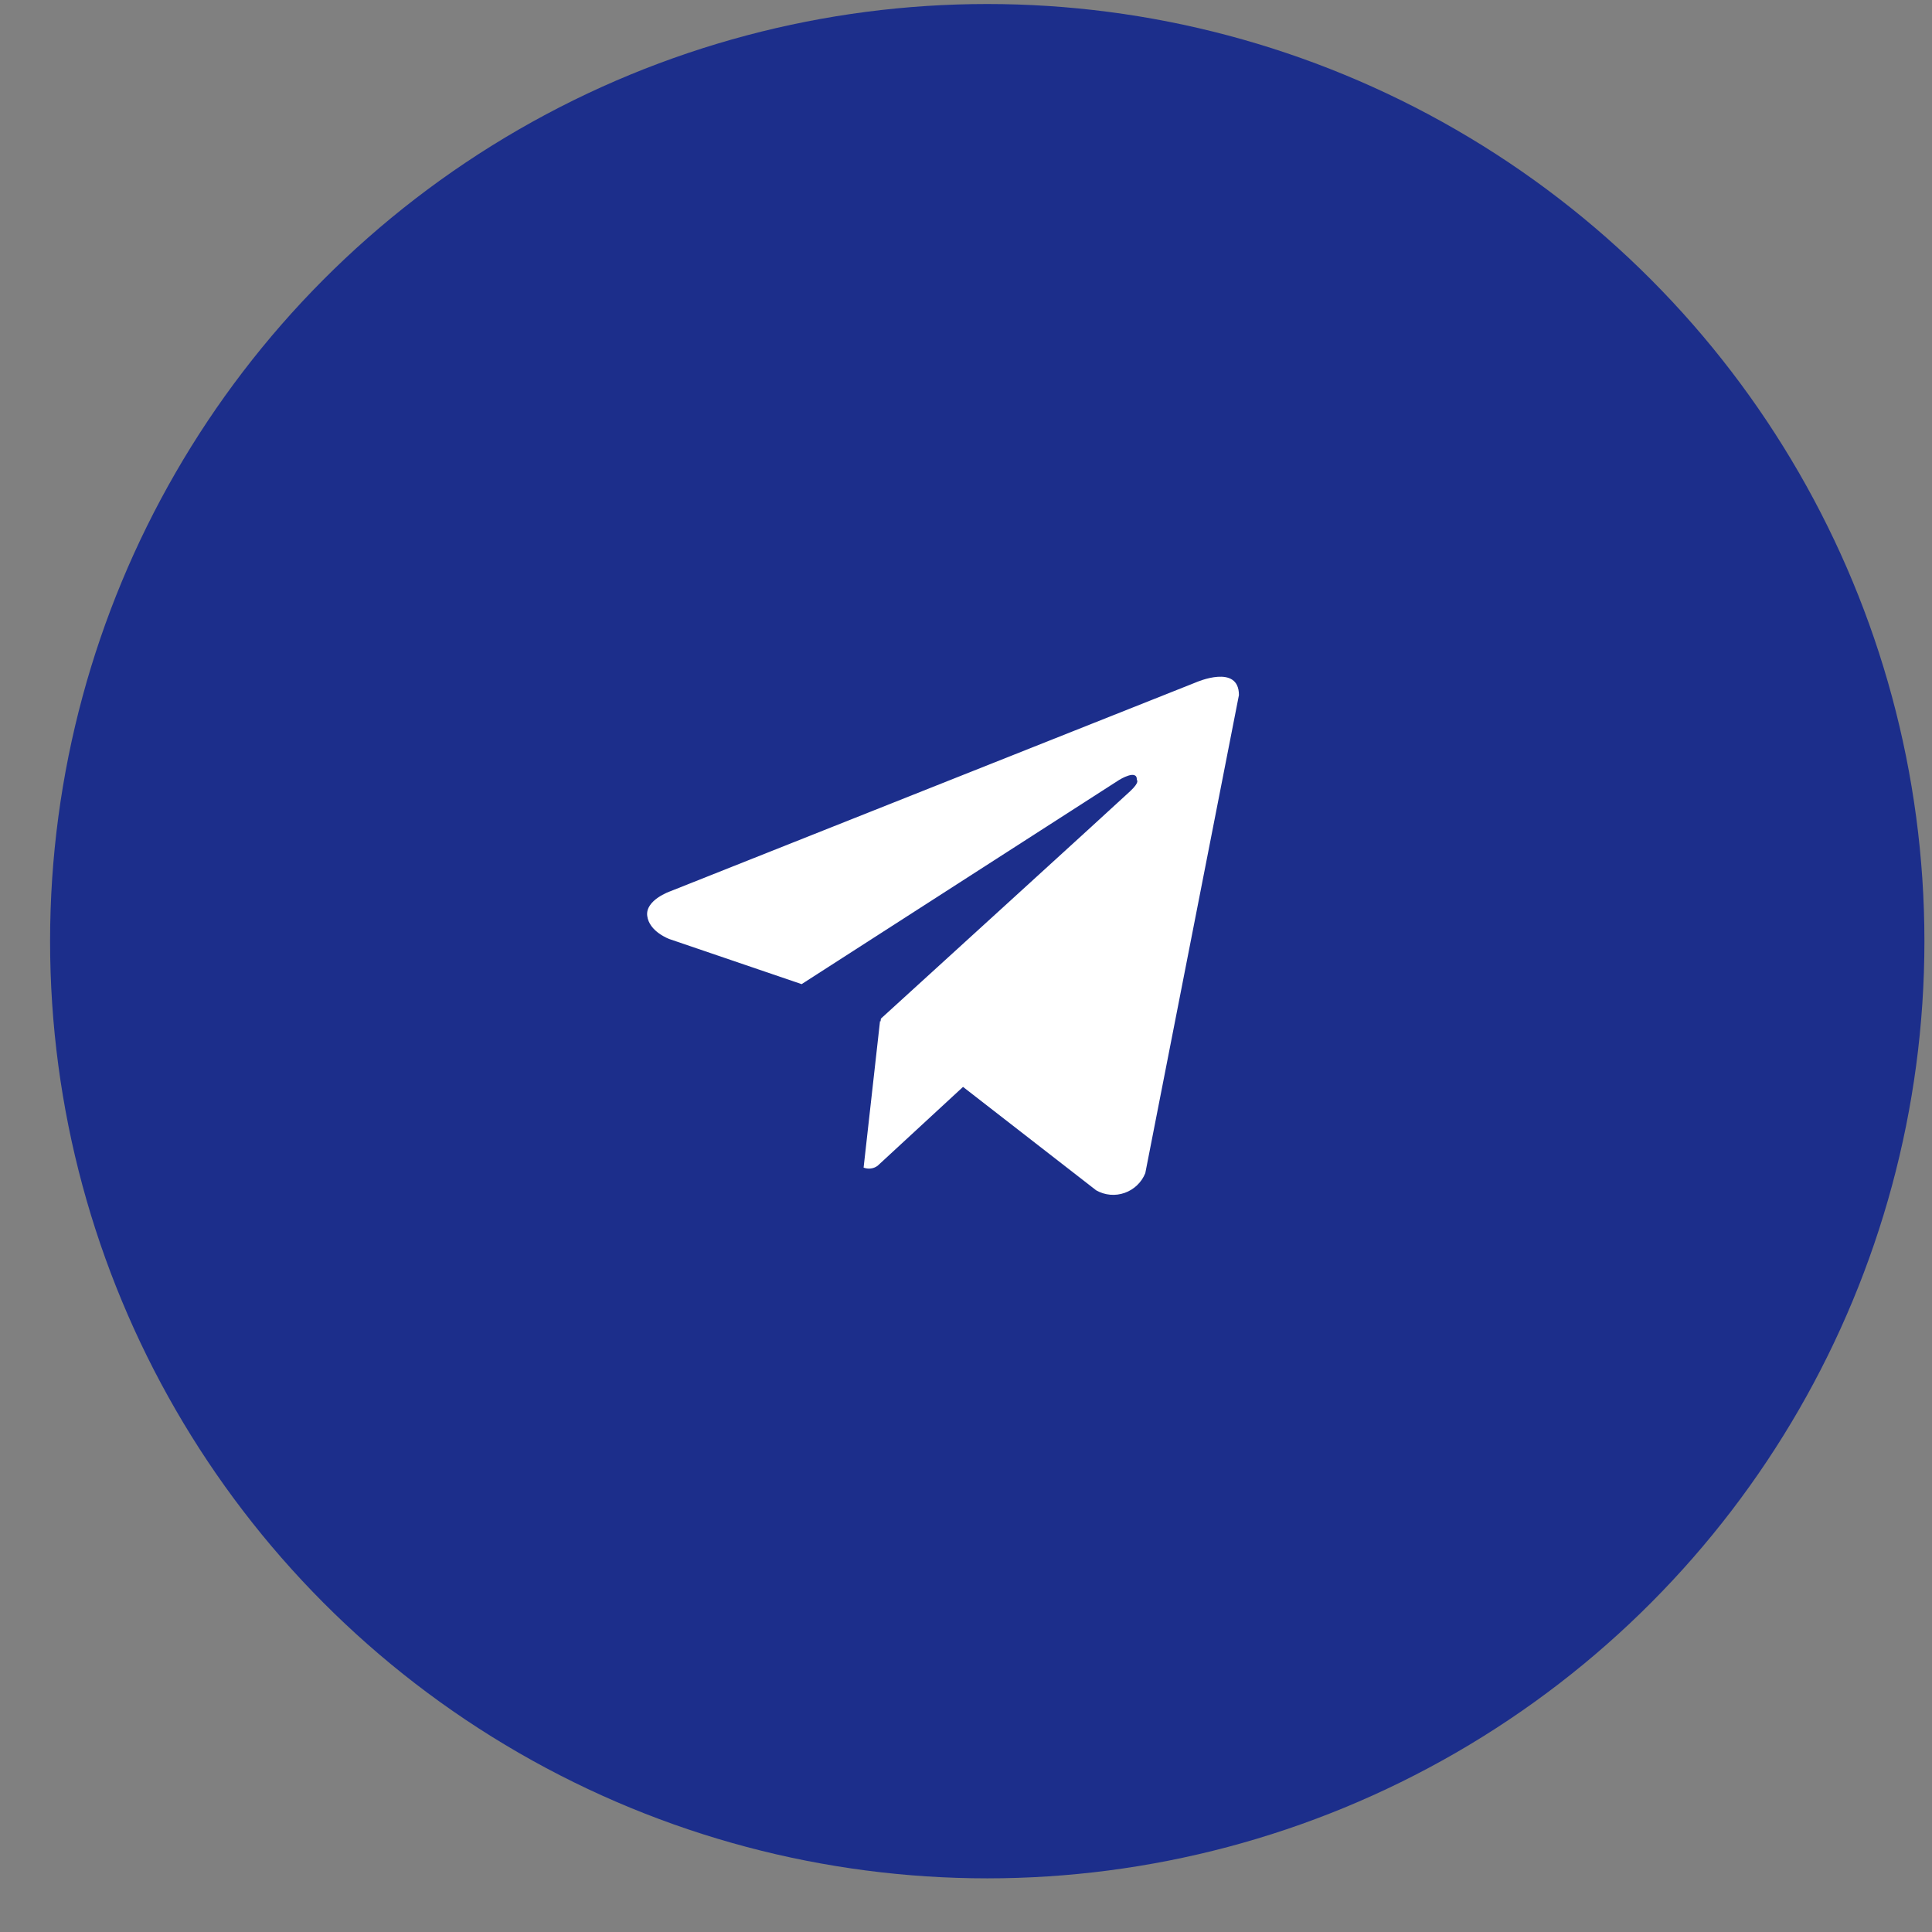
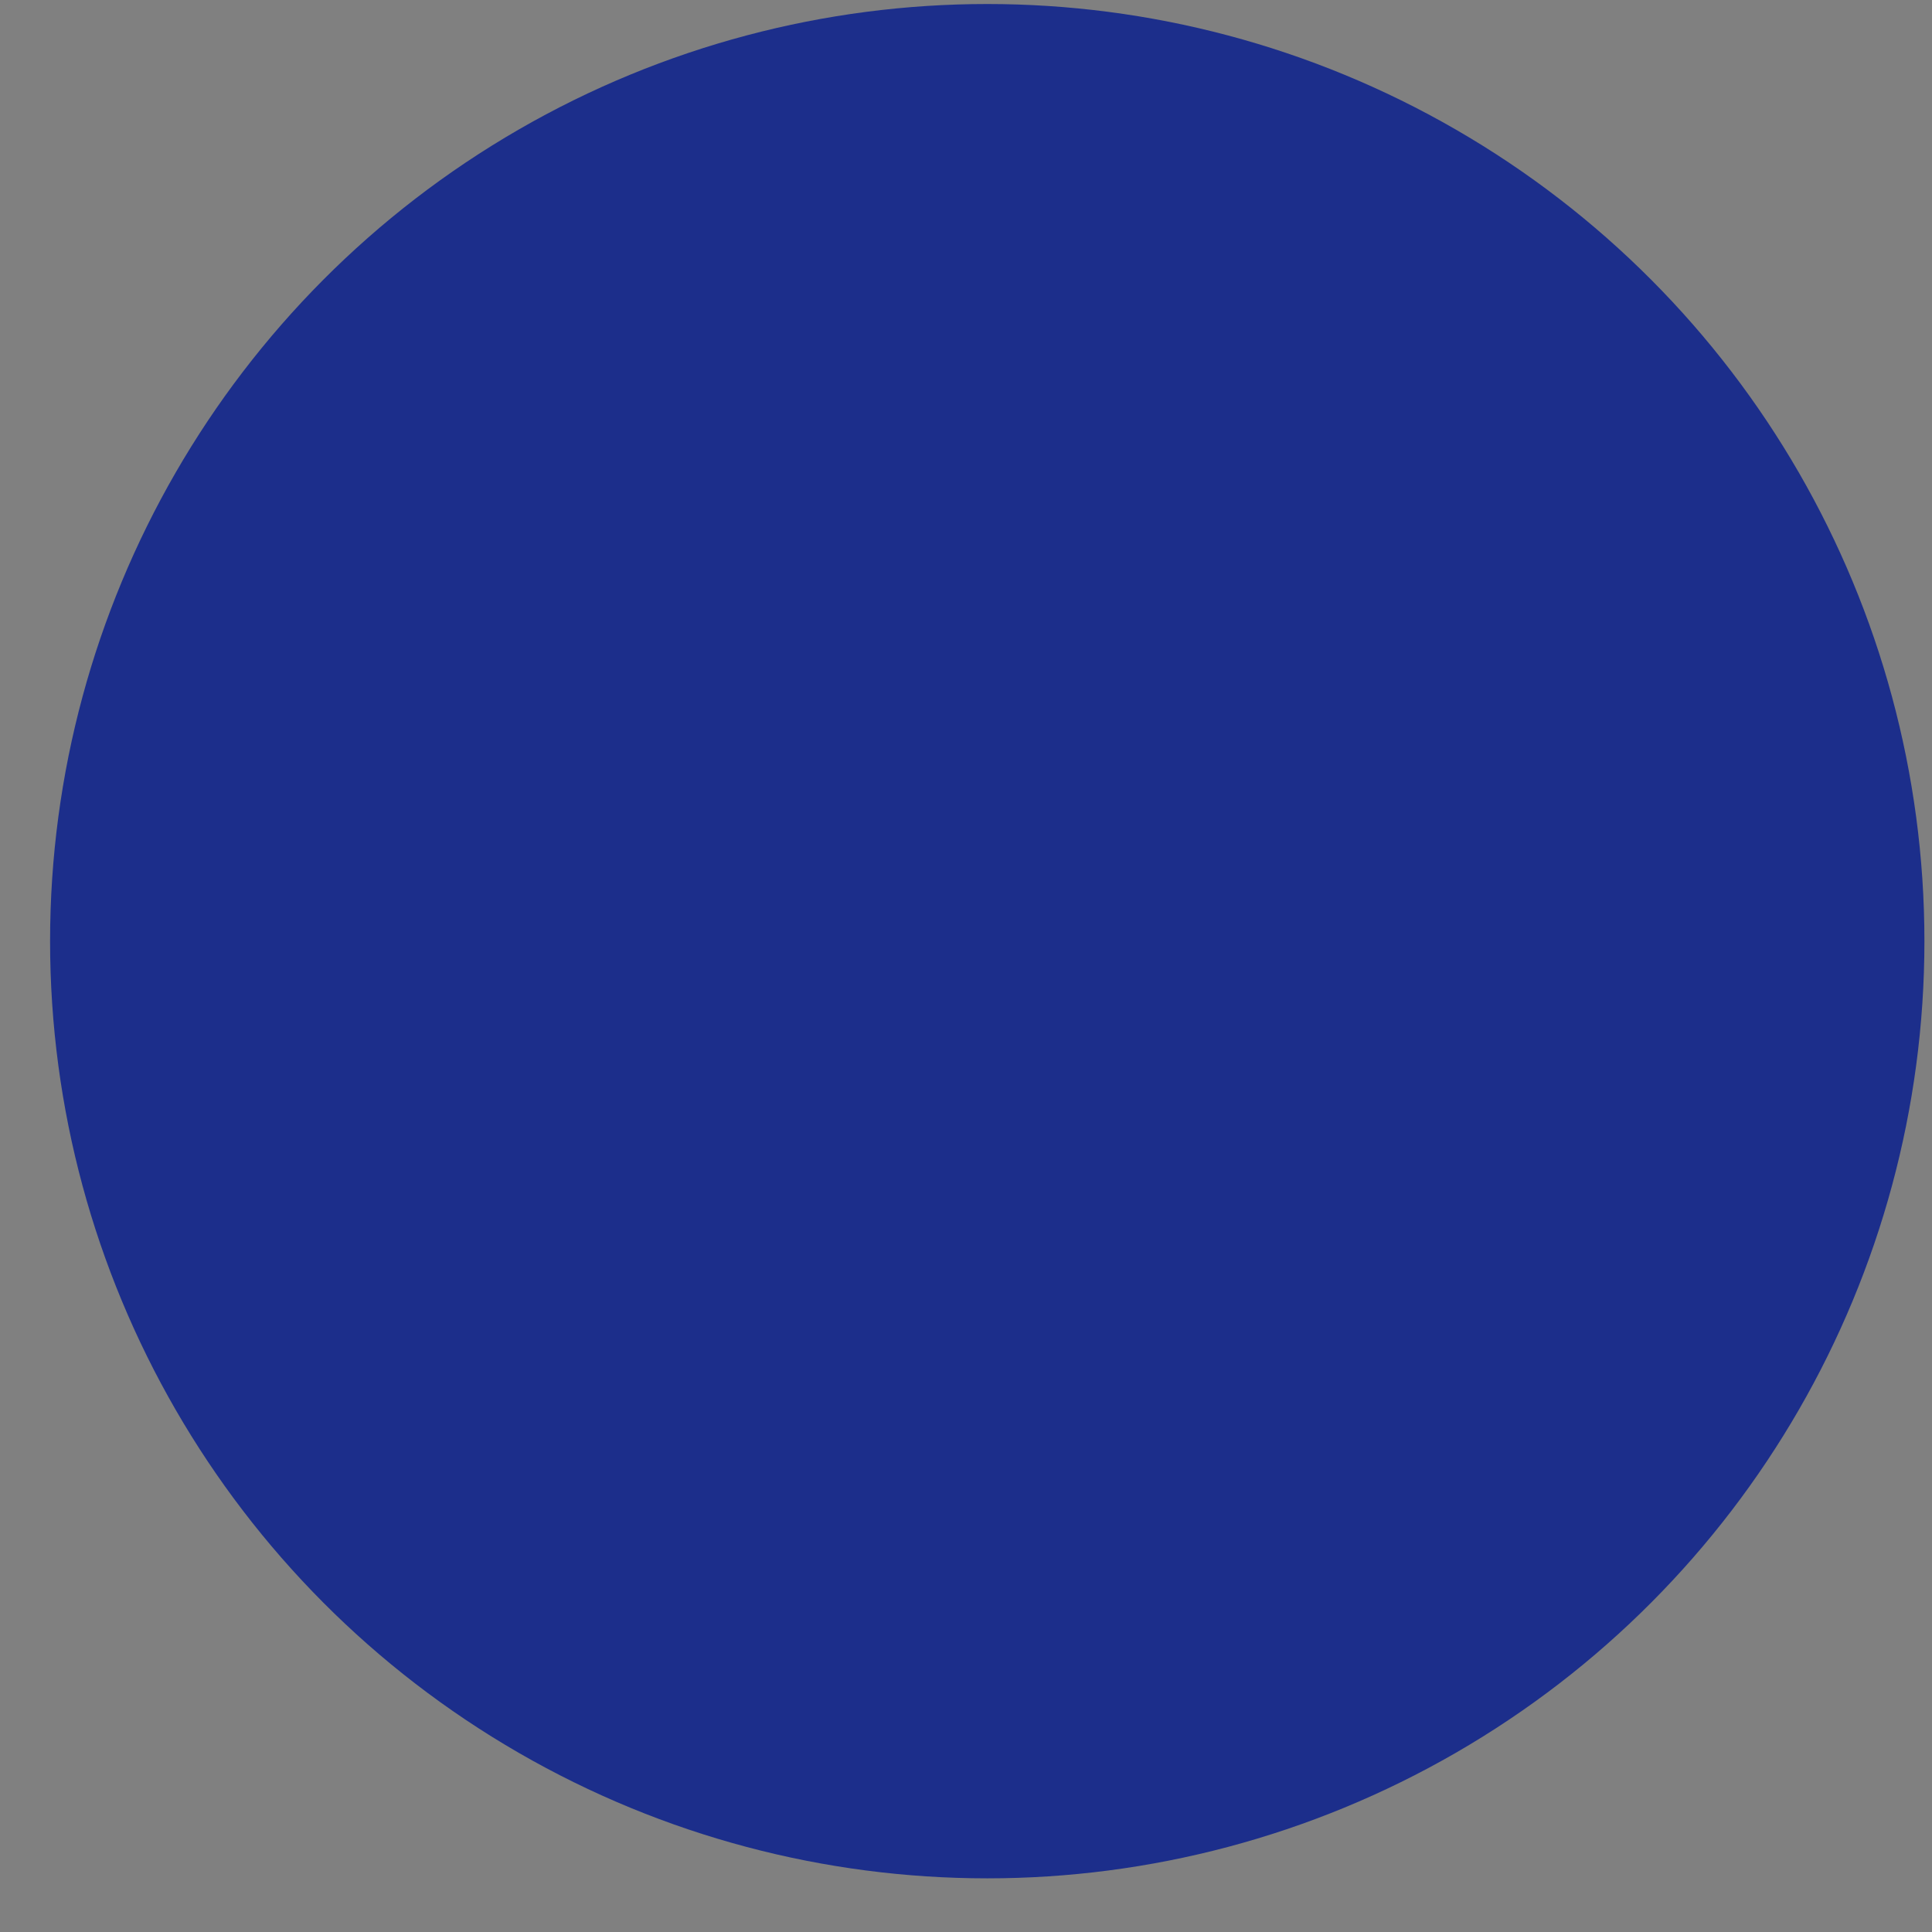
<svg xmlns="http://www.w3.org/2000/svg" width="26" height="26" viewBox="0 0 26 26" fill="none">
  <rect x="0" y="0" width="26" height="26" fill="#808080" stroke="none" />
  <circle cx="13.286" cy="12.666" r="12.612" fill="#1C2E8B" />
-   <path d="M16.092 9.184C16.106 9.178 16.673 8.931 16.673 9.354L15.413 15.787C15.389 15.848 15.351 15.904 15.303 15.95C15.255 15.996 15.198 16.031 15.136 16.053C15.073 16.075 15.007 16.084 14.941 16.078C14.874 16.072 14.81 16.052 14.752 16.019L12.96 14.627L11.811 15.688C11.784 15.708 11.753 15.721 11.72 15.725C11.687 15.73 11.653 15.725 11.622 15.713L11.843 13.741L11.85 13.747L11.855 13.708C11.881 13.684 15.079 10.772 15.21 10.647C15.343 10.523 15.299 10.496 15.299 10.496C15.306 10.345 15.066 10.493 15.061 10.496L10.788 13.244L9.01 12.638C9.01 12.638 8.736 12.54 8.71 12.325C8.683 12.111 9.019 11.995 9.019 11.995L16.092 9.184Z" fill="white" />
</svg>